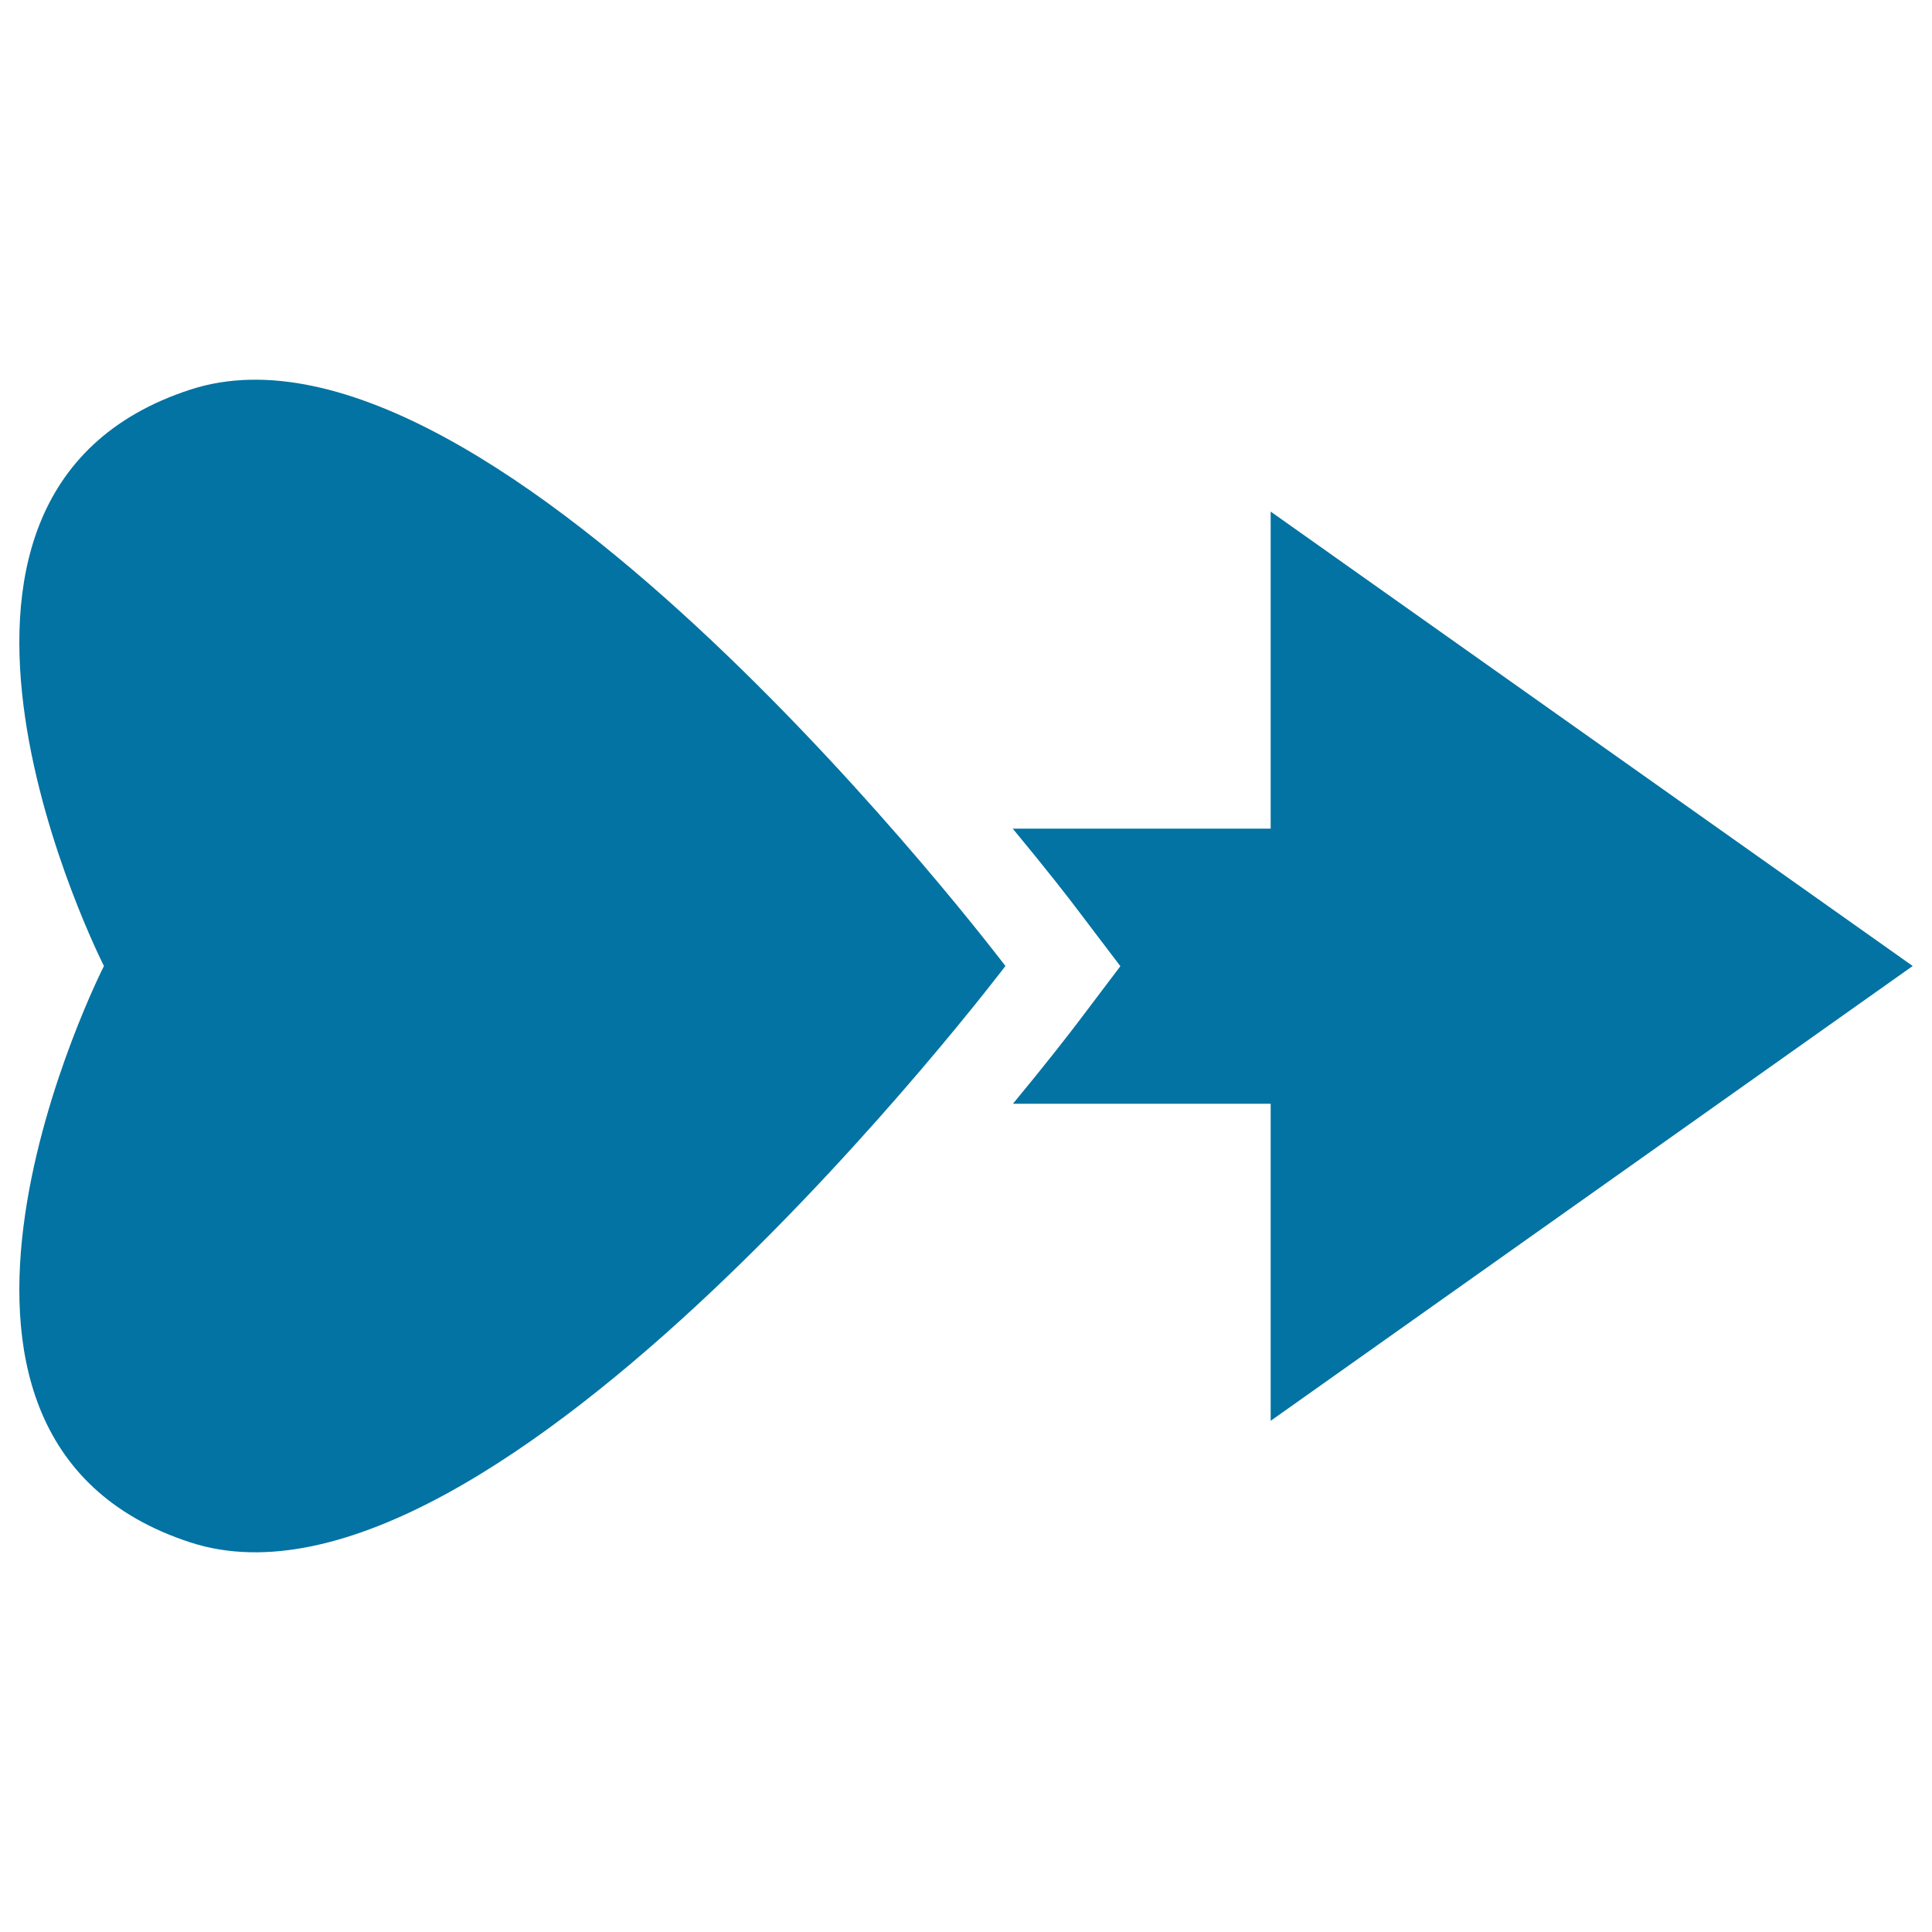
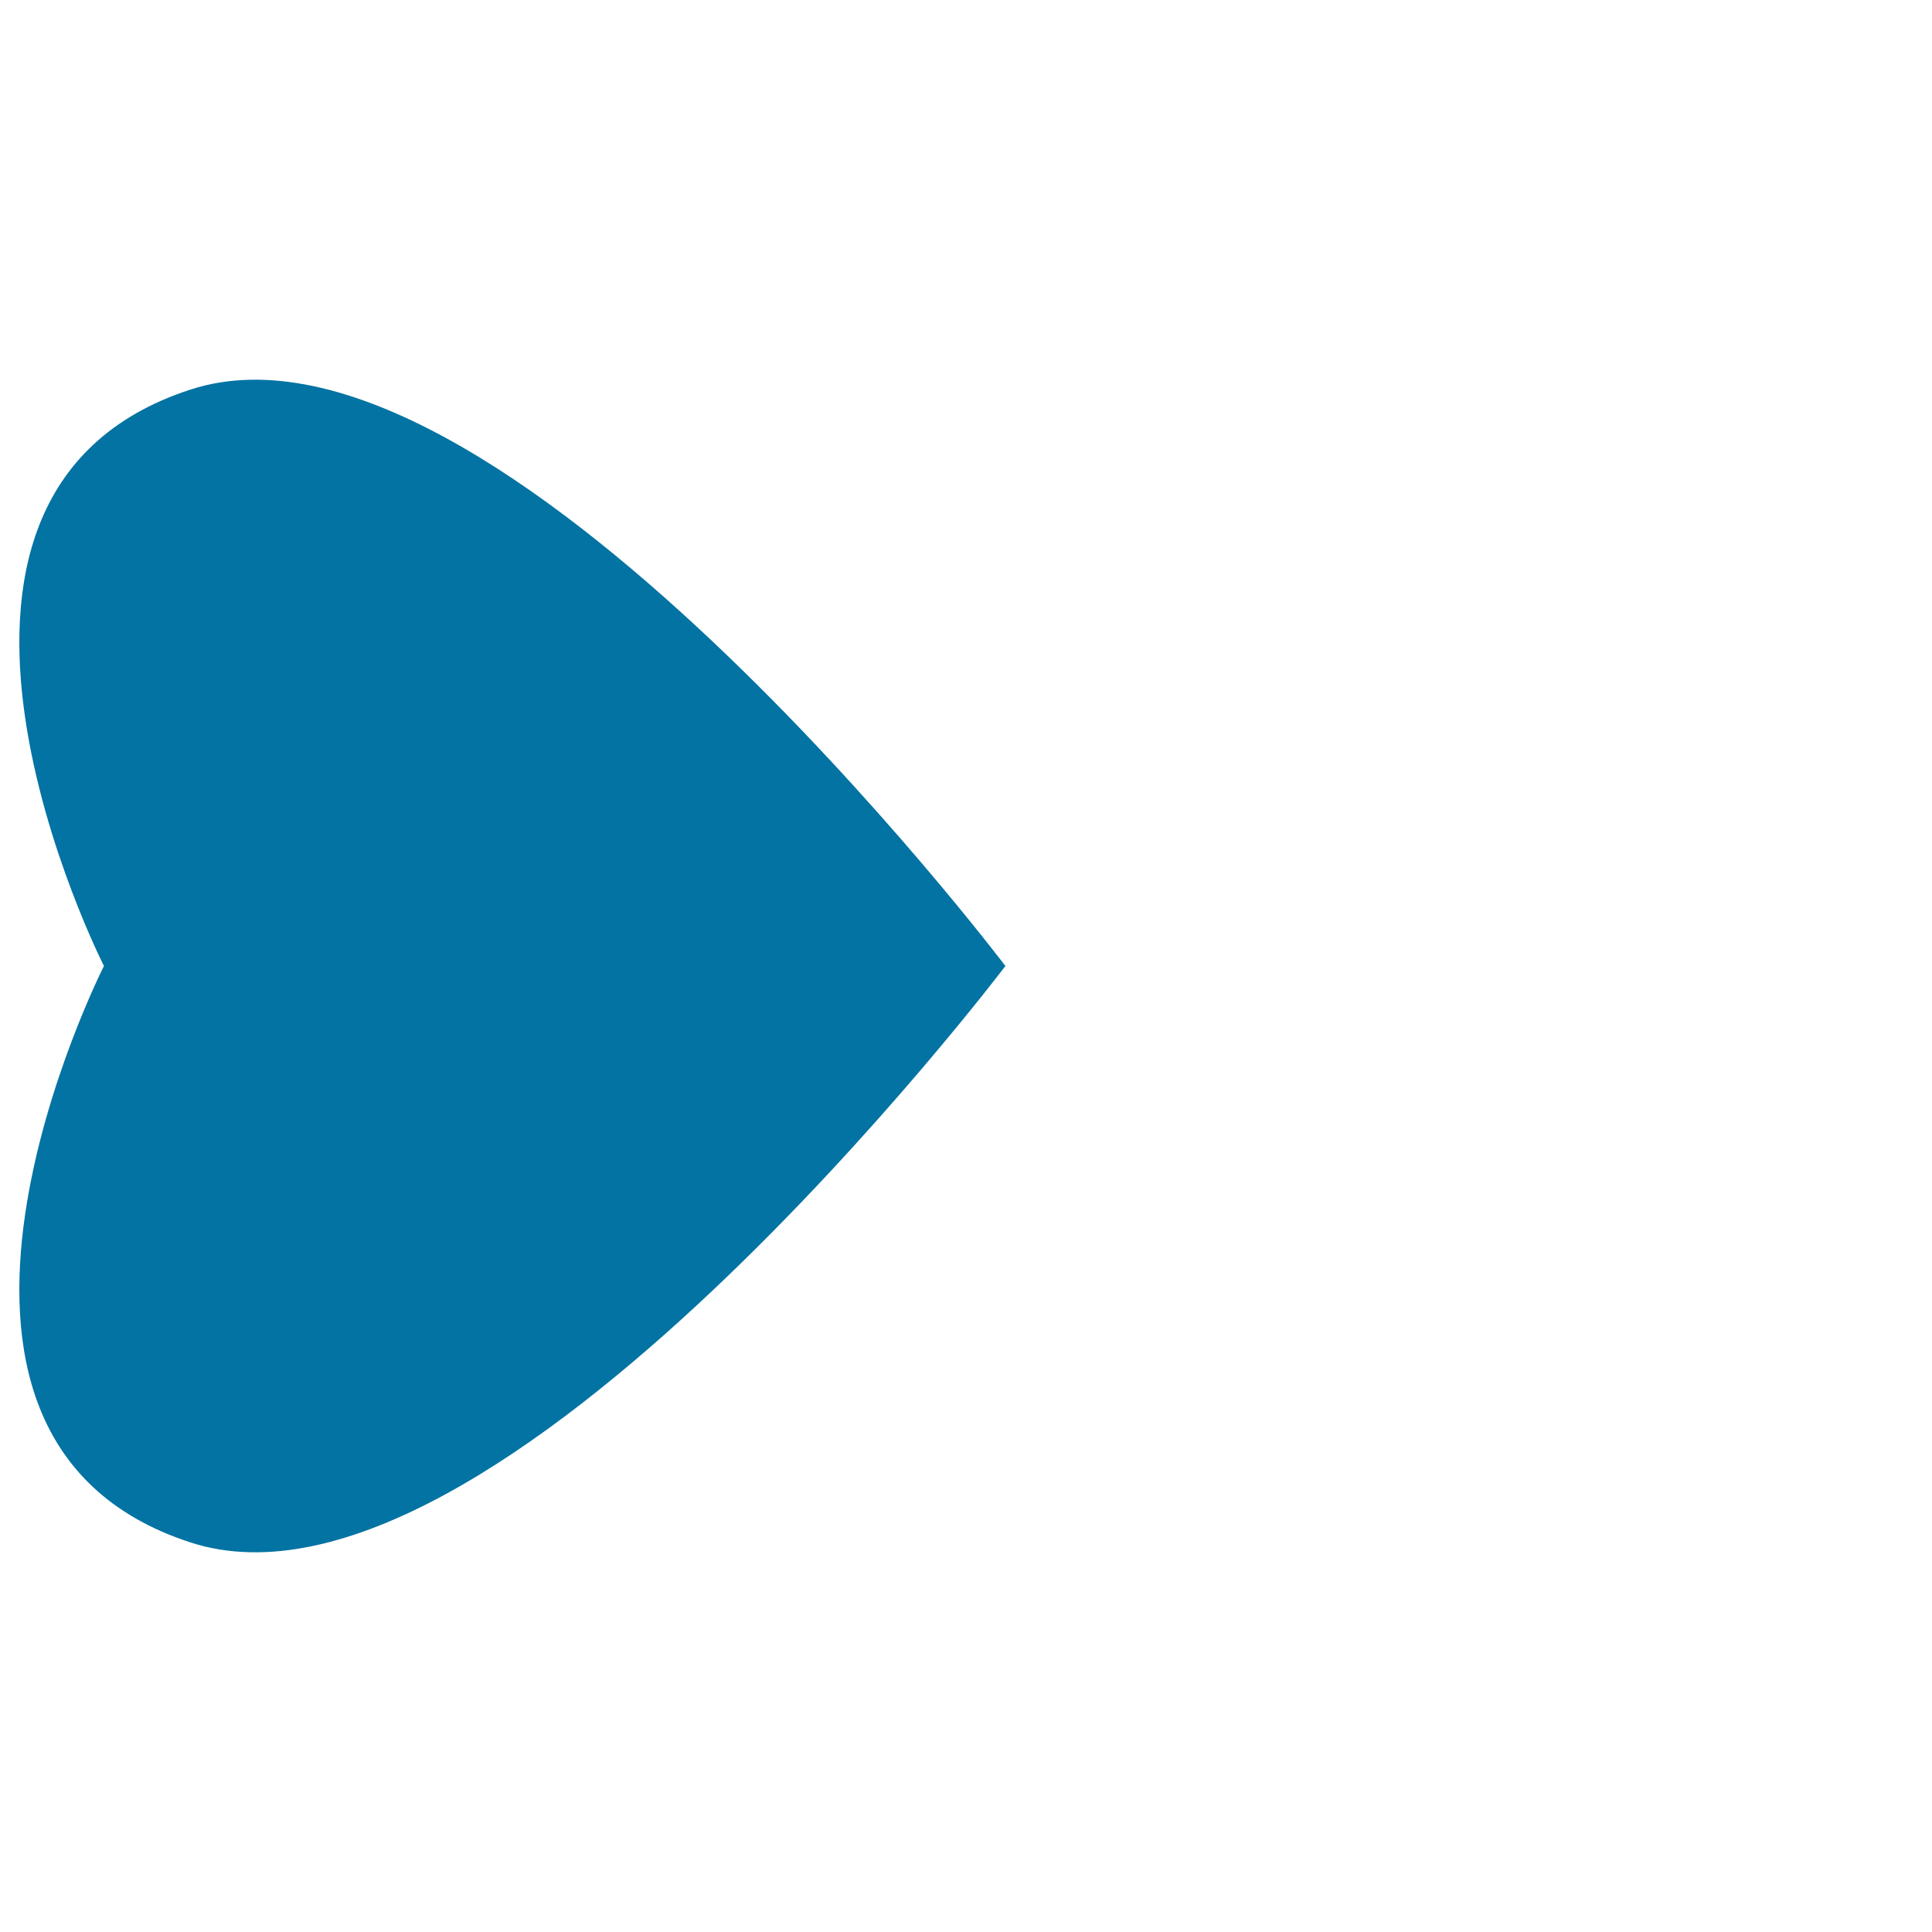
<svg xmlns="http://www.w3.org/2000/svg" viewBox="0 0 1000 1000" style="fill:#0273a2">
  <title>Heart Direction To Right SVG icon</title>
  <g>
    <g>
-       <path d="M990,500L657.7,264.8v164.1H524.2c17.3,20.9,29.3,36.3,34,42.6l21.7,28.6l-21.7,28.7c-4.7,6.2-16.6,21.6-33.9,42.5h133.4v164.1L990,500z" />
      <path d="M98.7,201.6C-70,256.3,53.8,500,53.8,500S-70,743.7,98.7,798.4C255.9,849.3,520.4,500,520.4,500S255.9,150.7,98.7,201.6z" />
    </g>
  </g>
</svg>